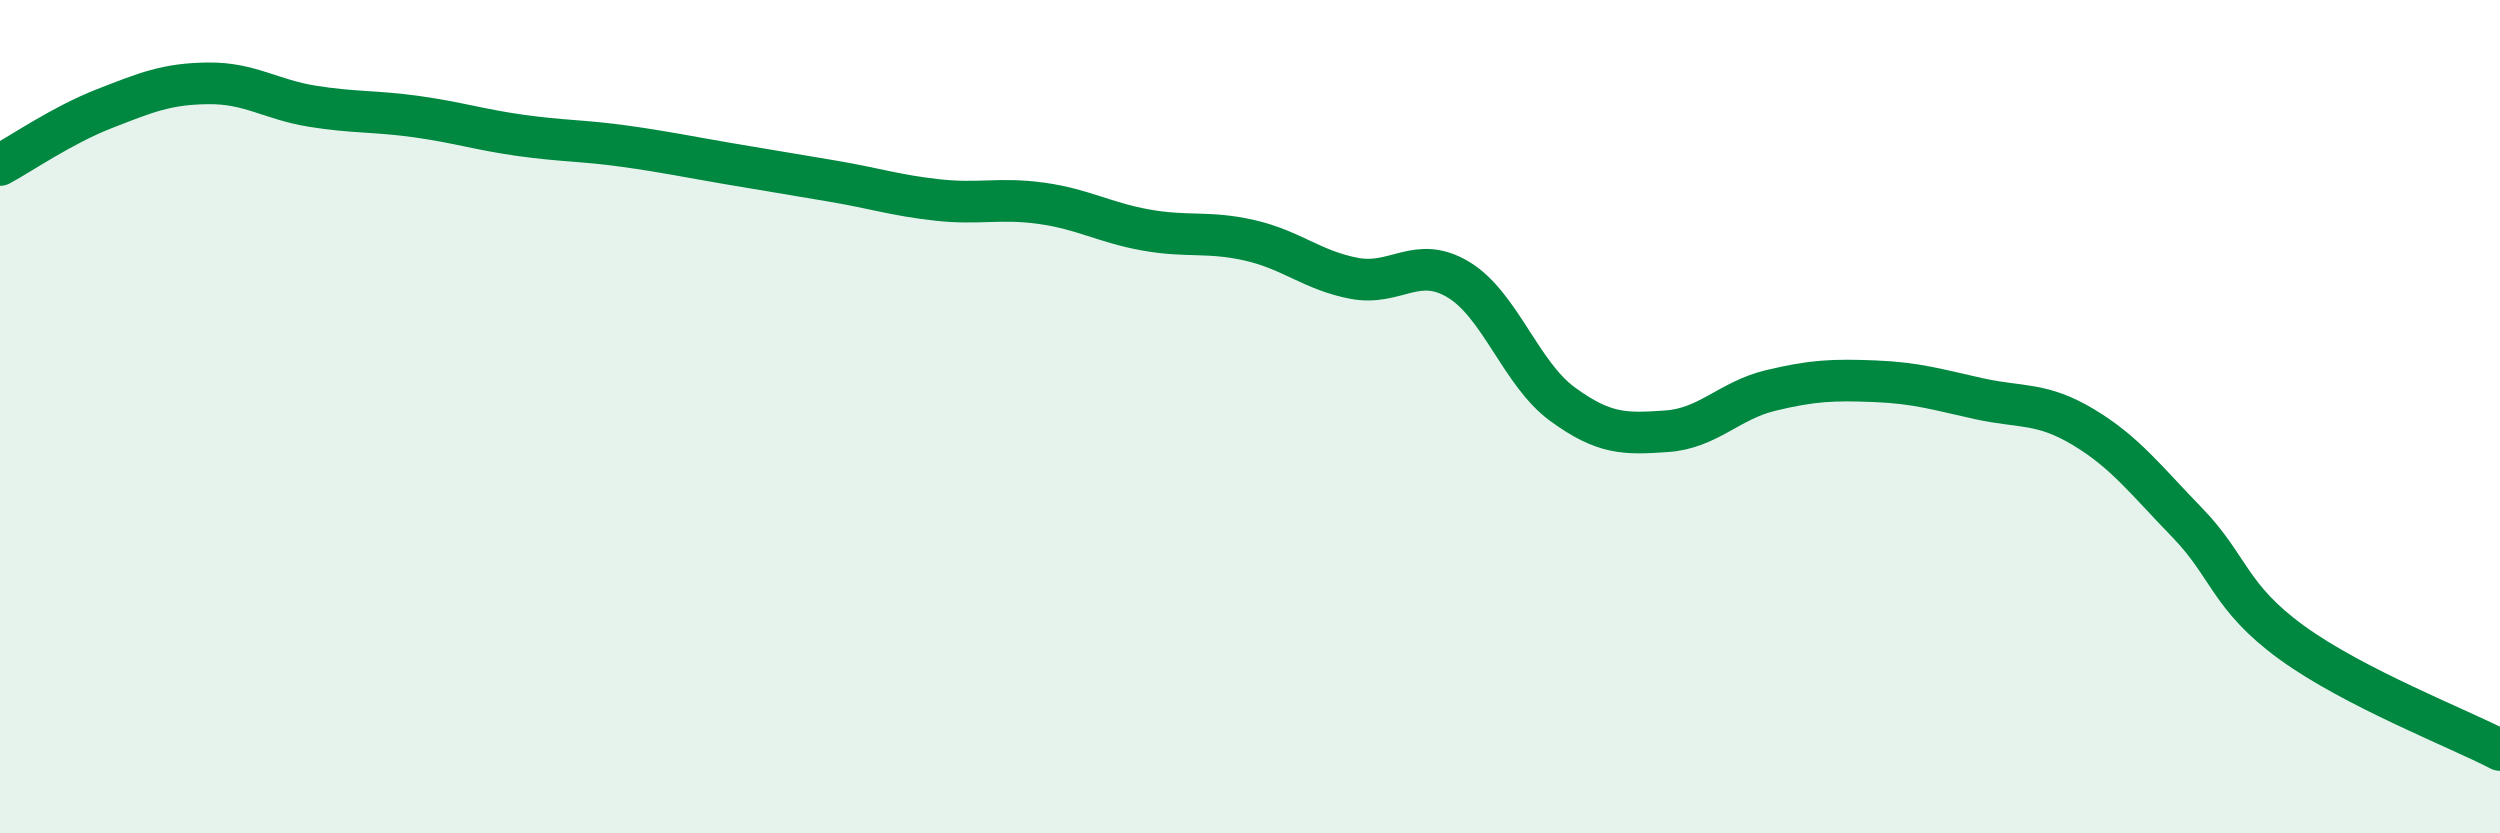
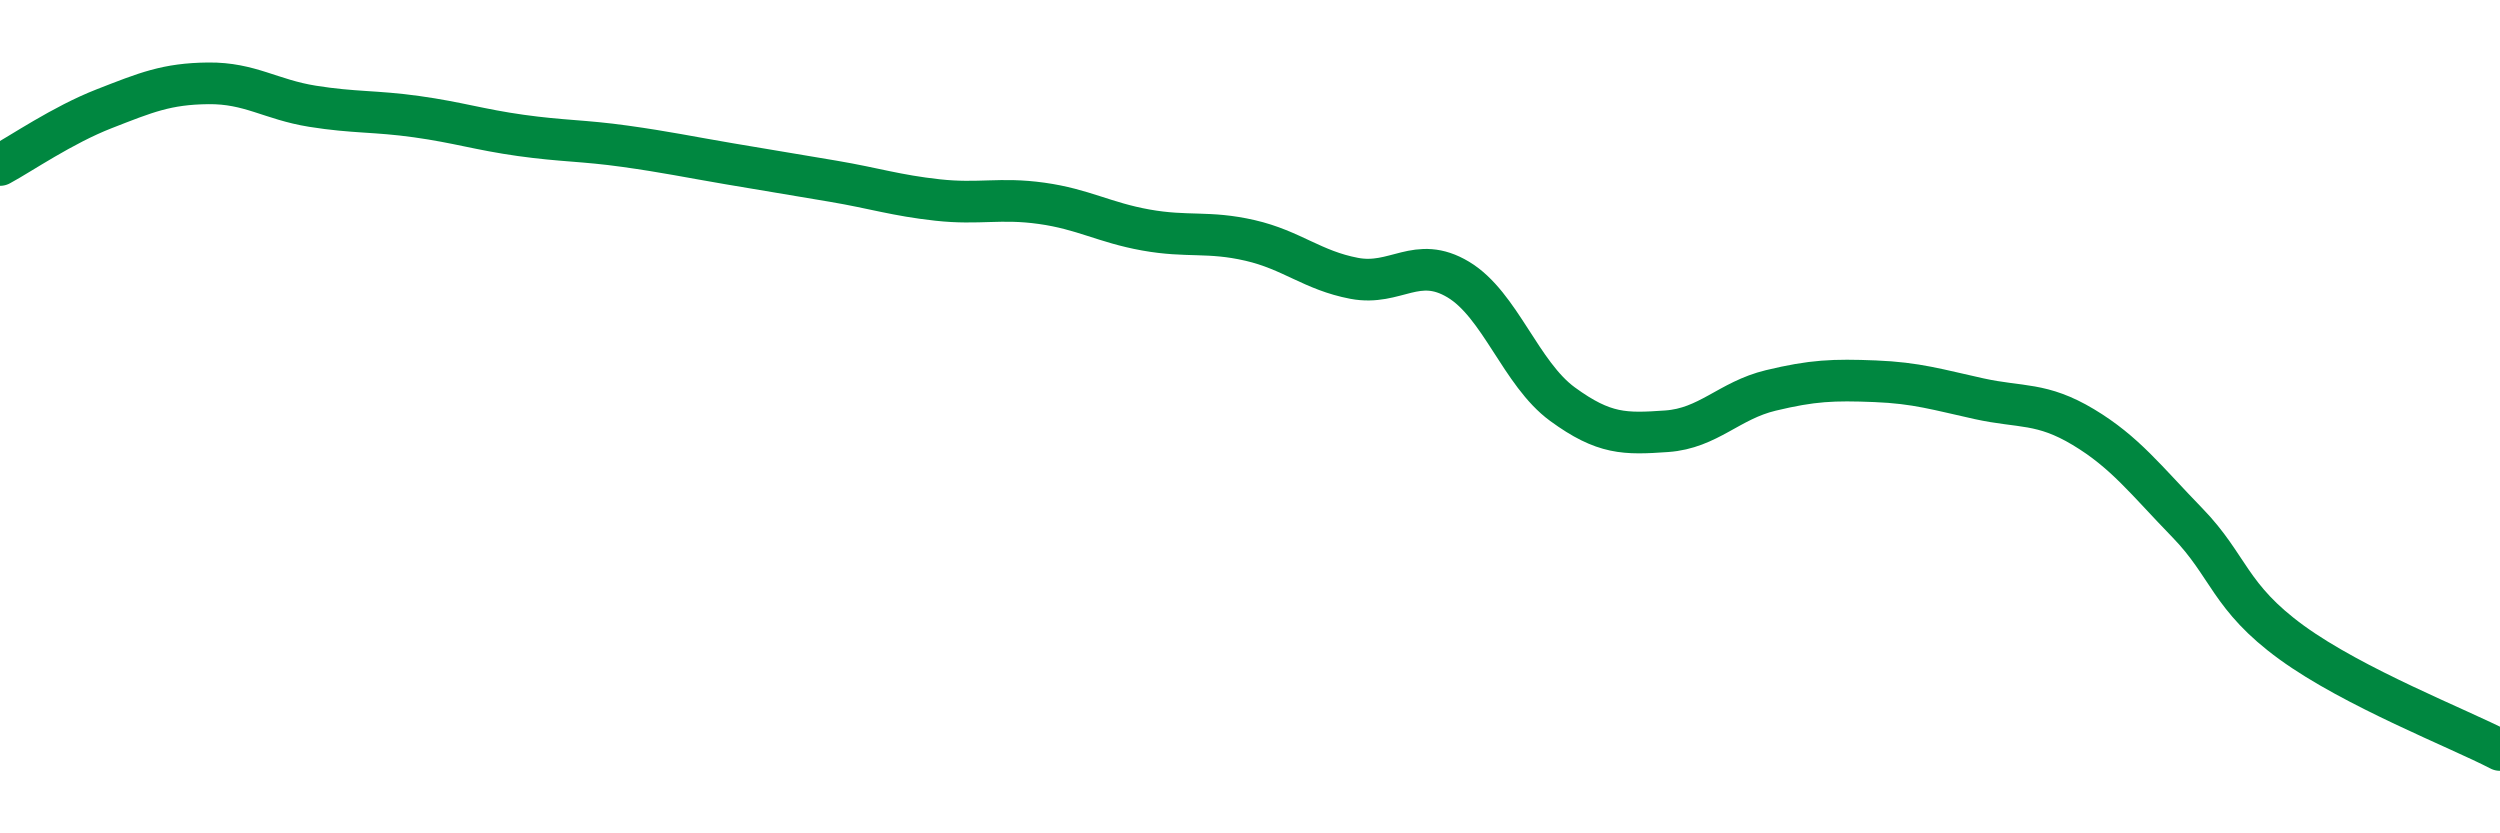
<svg xmlns="http://www.w3.org/2000/svg" width="60" height="20" viewBox="0 0 60 20">
-   <path d="M 0,3.96 C 0.5,3.69 1.5,3 2.5,2.61 C 3.5,2.22 4,2.01 5,2 C 6,1.99 6.5,2.39 7.5,2.55 C 8.5,2.71 9,2.66 10,2.8 C 11,2.94 11.5,3.11 12.5,3.25 C 13.5,3.39 14,3.37 15,3.51 C 16,3.65 16.5,3.76 17.5,3.93 C 18.5,4.1 19,4.18 20,4.35 C 21,4.52 21.5,4.69 22.5,4.8 C 23.5,4.91 24,4.74 25,4.88 C 26,5.02 26.5,5.34 27.5,5.52 C 28.5,5.7 29,5.54 30,5.77 C 31,6 31.5,6.49 32.5,6.68 C 33.5,6.87 34,6.11 35,6.71 C 36,7.31 36.5,8.97 37.5,9.7 C 38.5,10.43 39,10.42 40,10.35 C 41,10.28 41.5,9.61 42.5,9.37 C 43.5,9.13 44,9.11 45,9.15 C 46,9.19 46.5,9.35 47.5,9.57 C 48.5,9.79 49,9.65 50,10.25 C 51,10.85 51.5,11.52 52.5,12.55 C 53.5,13.58 53.5,14.33 55,15.42 C 56.5,16.51 59,17.48 60,18L60 20L0 20Z" fill="#008740" opacity="0.1" stroke-linecap="round" stroke-linejoin="round" />
  <path d="M 0,3.96 C 0.5,3.69 1.5,3 2.5,2.61 C 3.5,2.22 4,2.01 5,2 C 6,1.99 6.5,2.39 7.5,2.55 C 8.5,2.71 9,2.66 10,2.8 C 11,2.94 11.5,3.11 12.5,3.25 C 13.5,3.39 14,3.37 15,3.51 C 16,3.65 16.5,3.76 17.5,3.93 C 18.5,4.1 19,4.18 20,4.35 C 21,4.52 21.5,4.69 22.5,4.8 C 23.5,4.91 24,4.74 25,4.88 C 26,5.02 26.5,5.34 27.5,5.52 C 28.5,5.7 29,5.54 30,5.77 C 31,6 31.5,6.49 32.5,6.68 C 33.5,6.87 34,6.11 35,6.71 C 36,7.31 36.5,8.97 37.5,9.7 C 38.5,10.43 39,10.42 40,10.35 C 41,10.28 41.5,9.61 42.5,9.37 C 43.5,9.13 44,9.11 45,9.15 C 46,9.19 46.5,9.35 47.5,9.57 C 48.5,9.79 49,9.65 50,10.25 C 51,10.85 51.5,11.52 52.5,12.55 C 53.5,13.58 53.5,14.33 55,15.42 C 56.5,16.51 59,17.48 60,18" stroke="#008740" stroke-width="1" fill="none" stroke-linecap="round" stroke-linejoin="round" />
</svg>